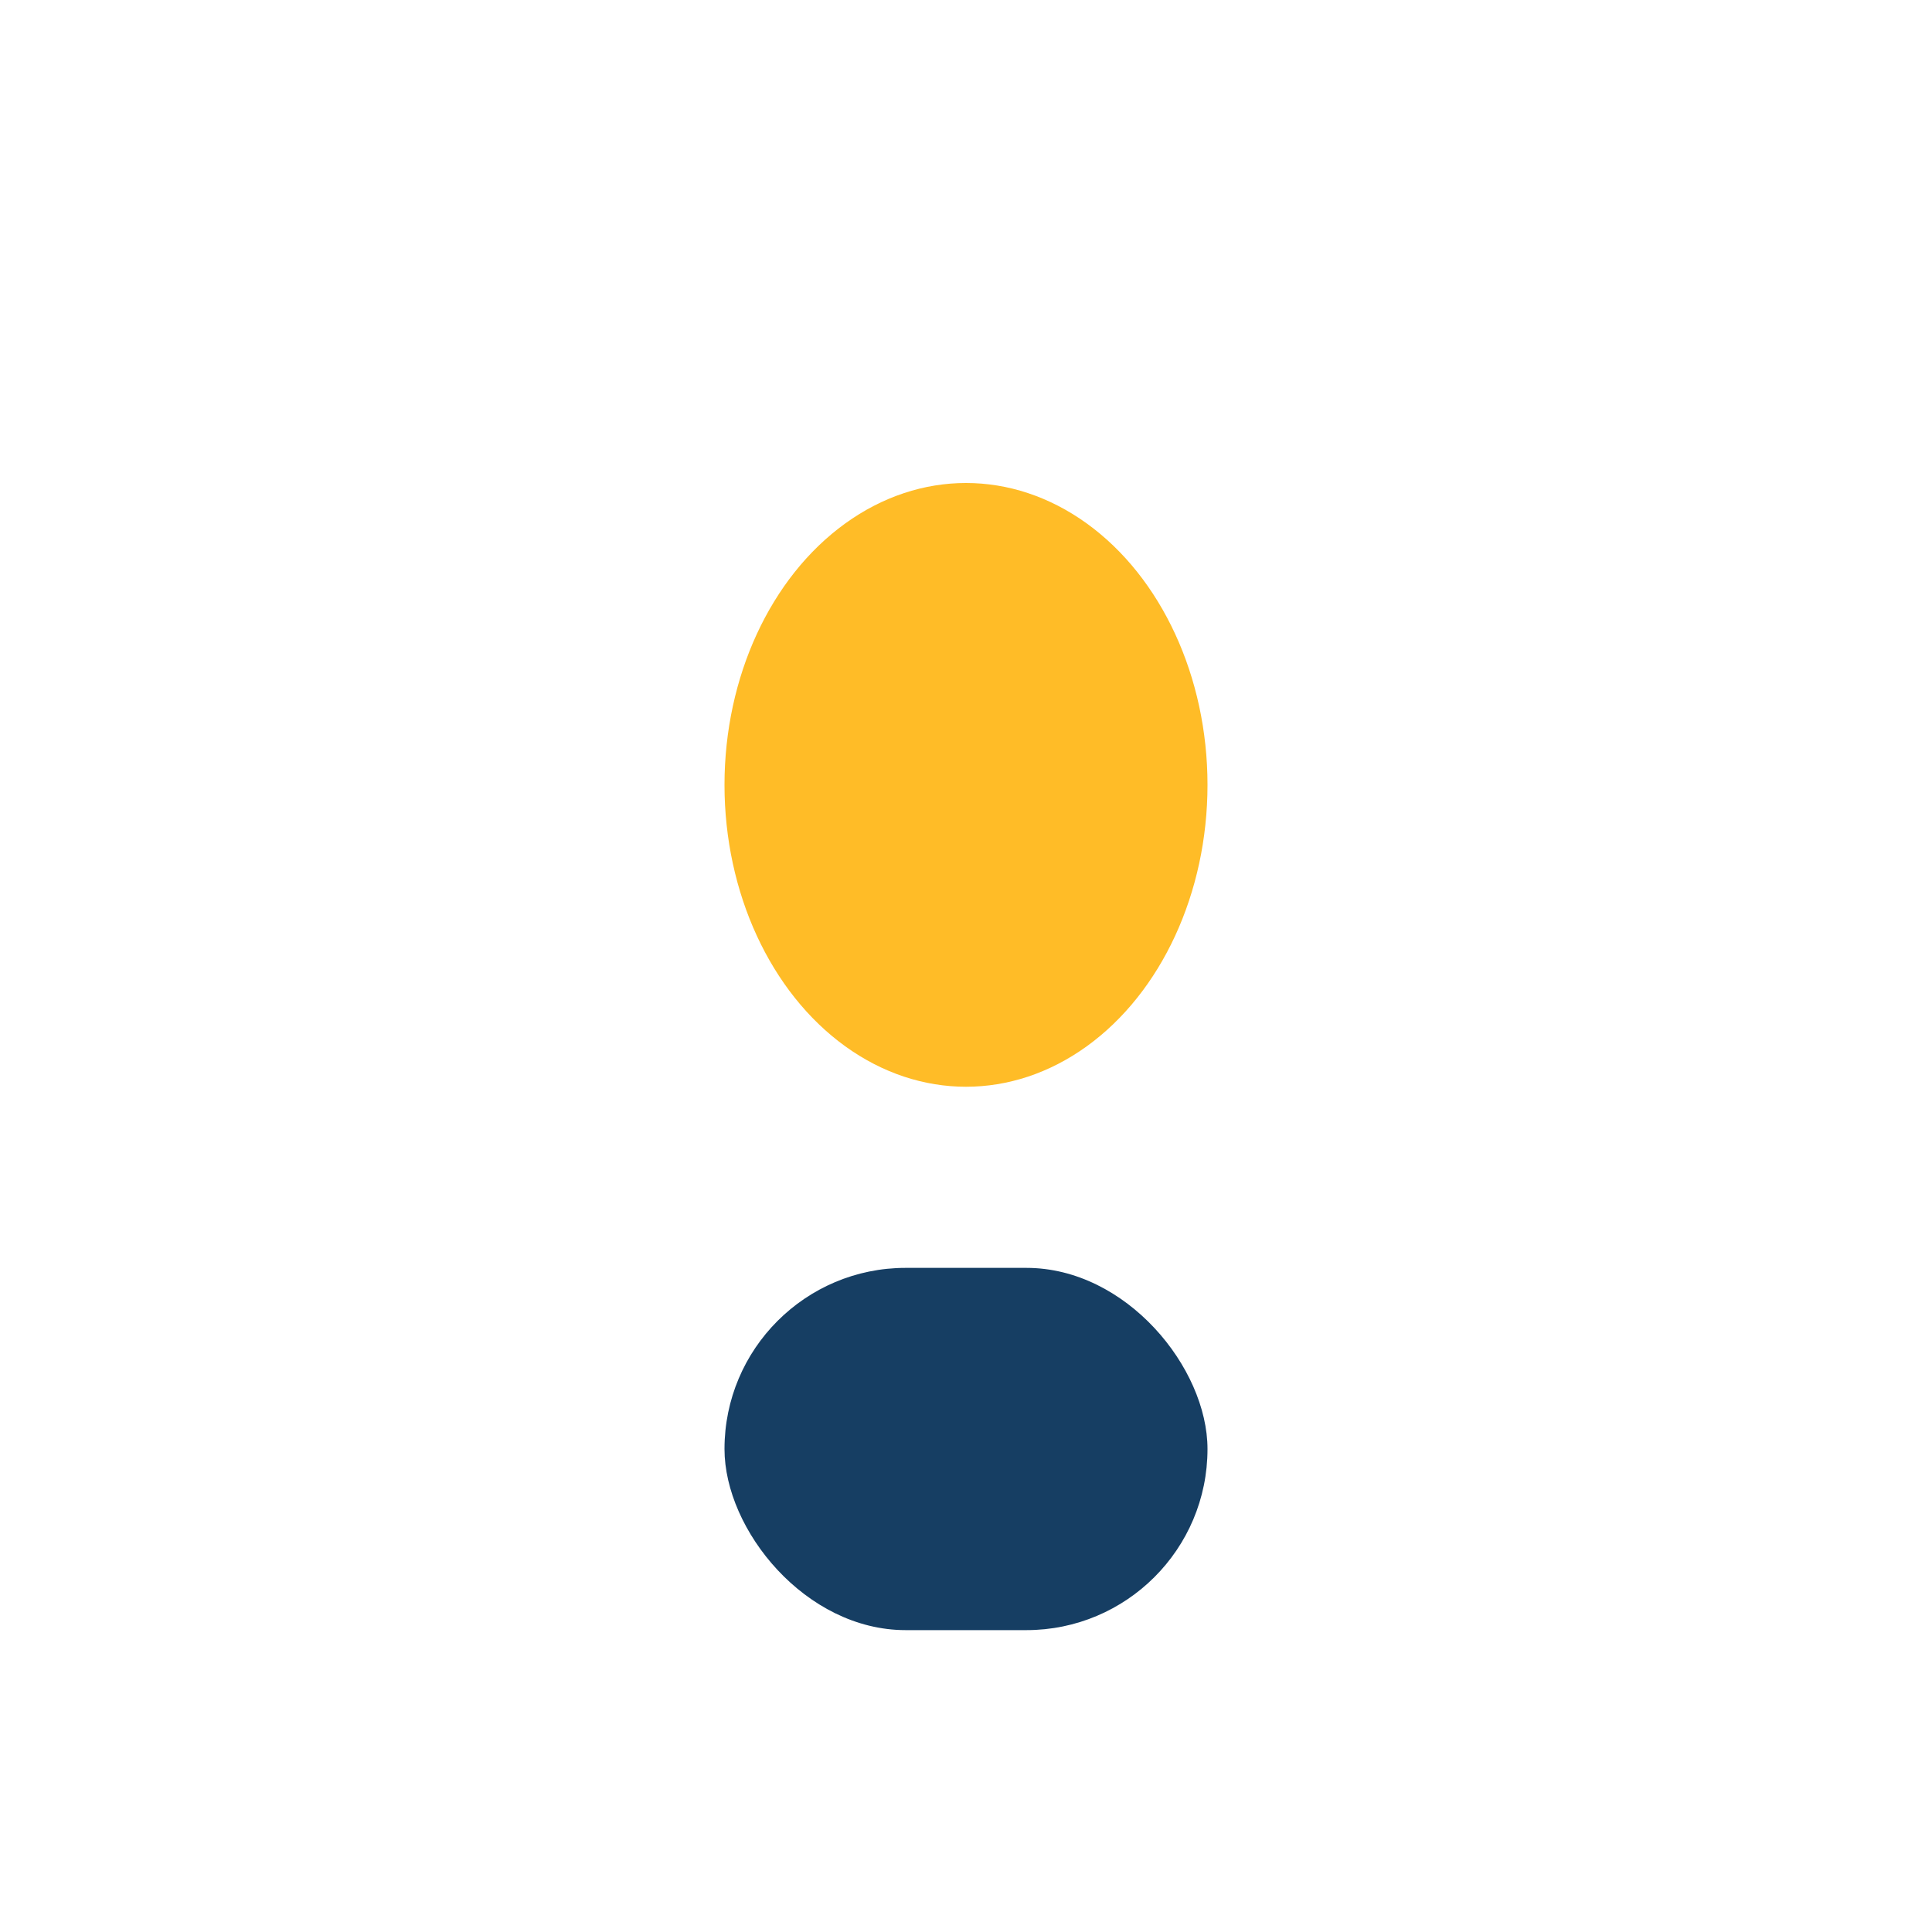
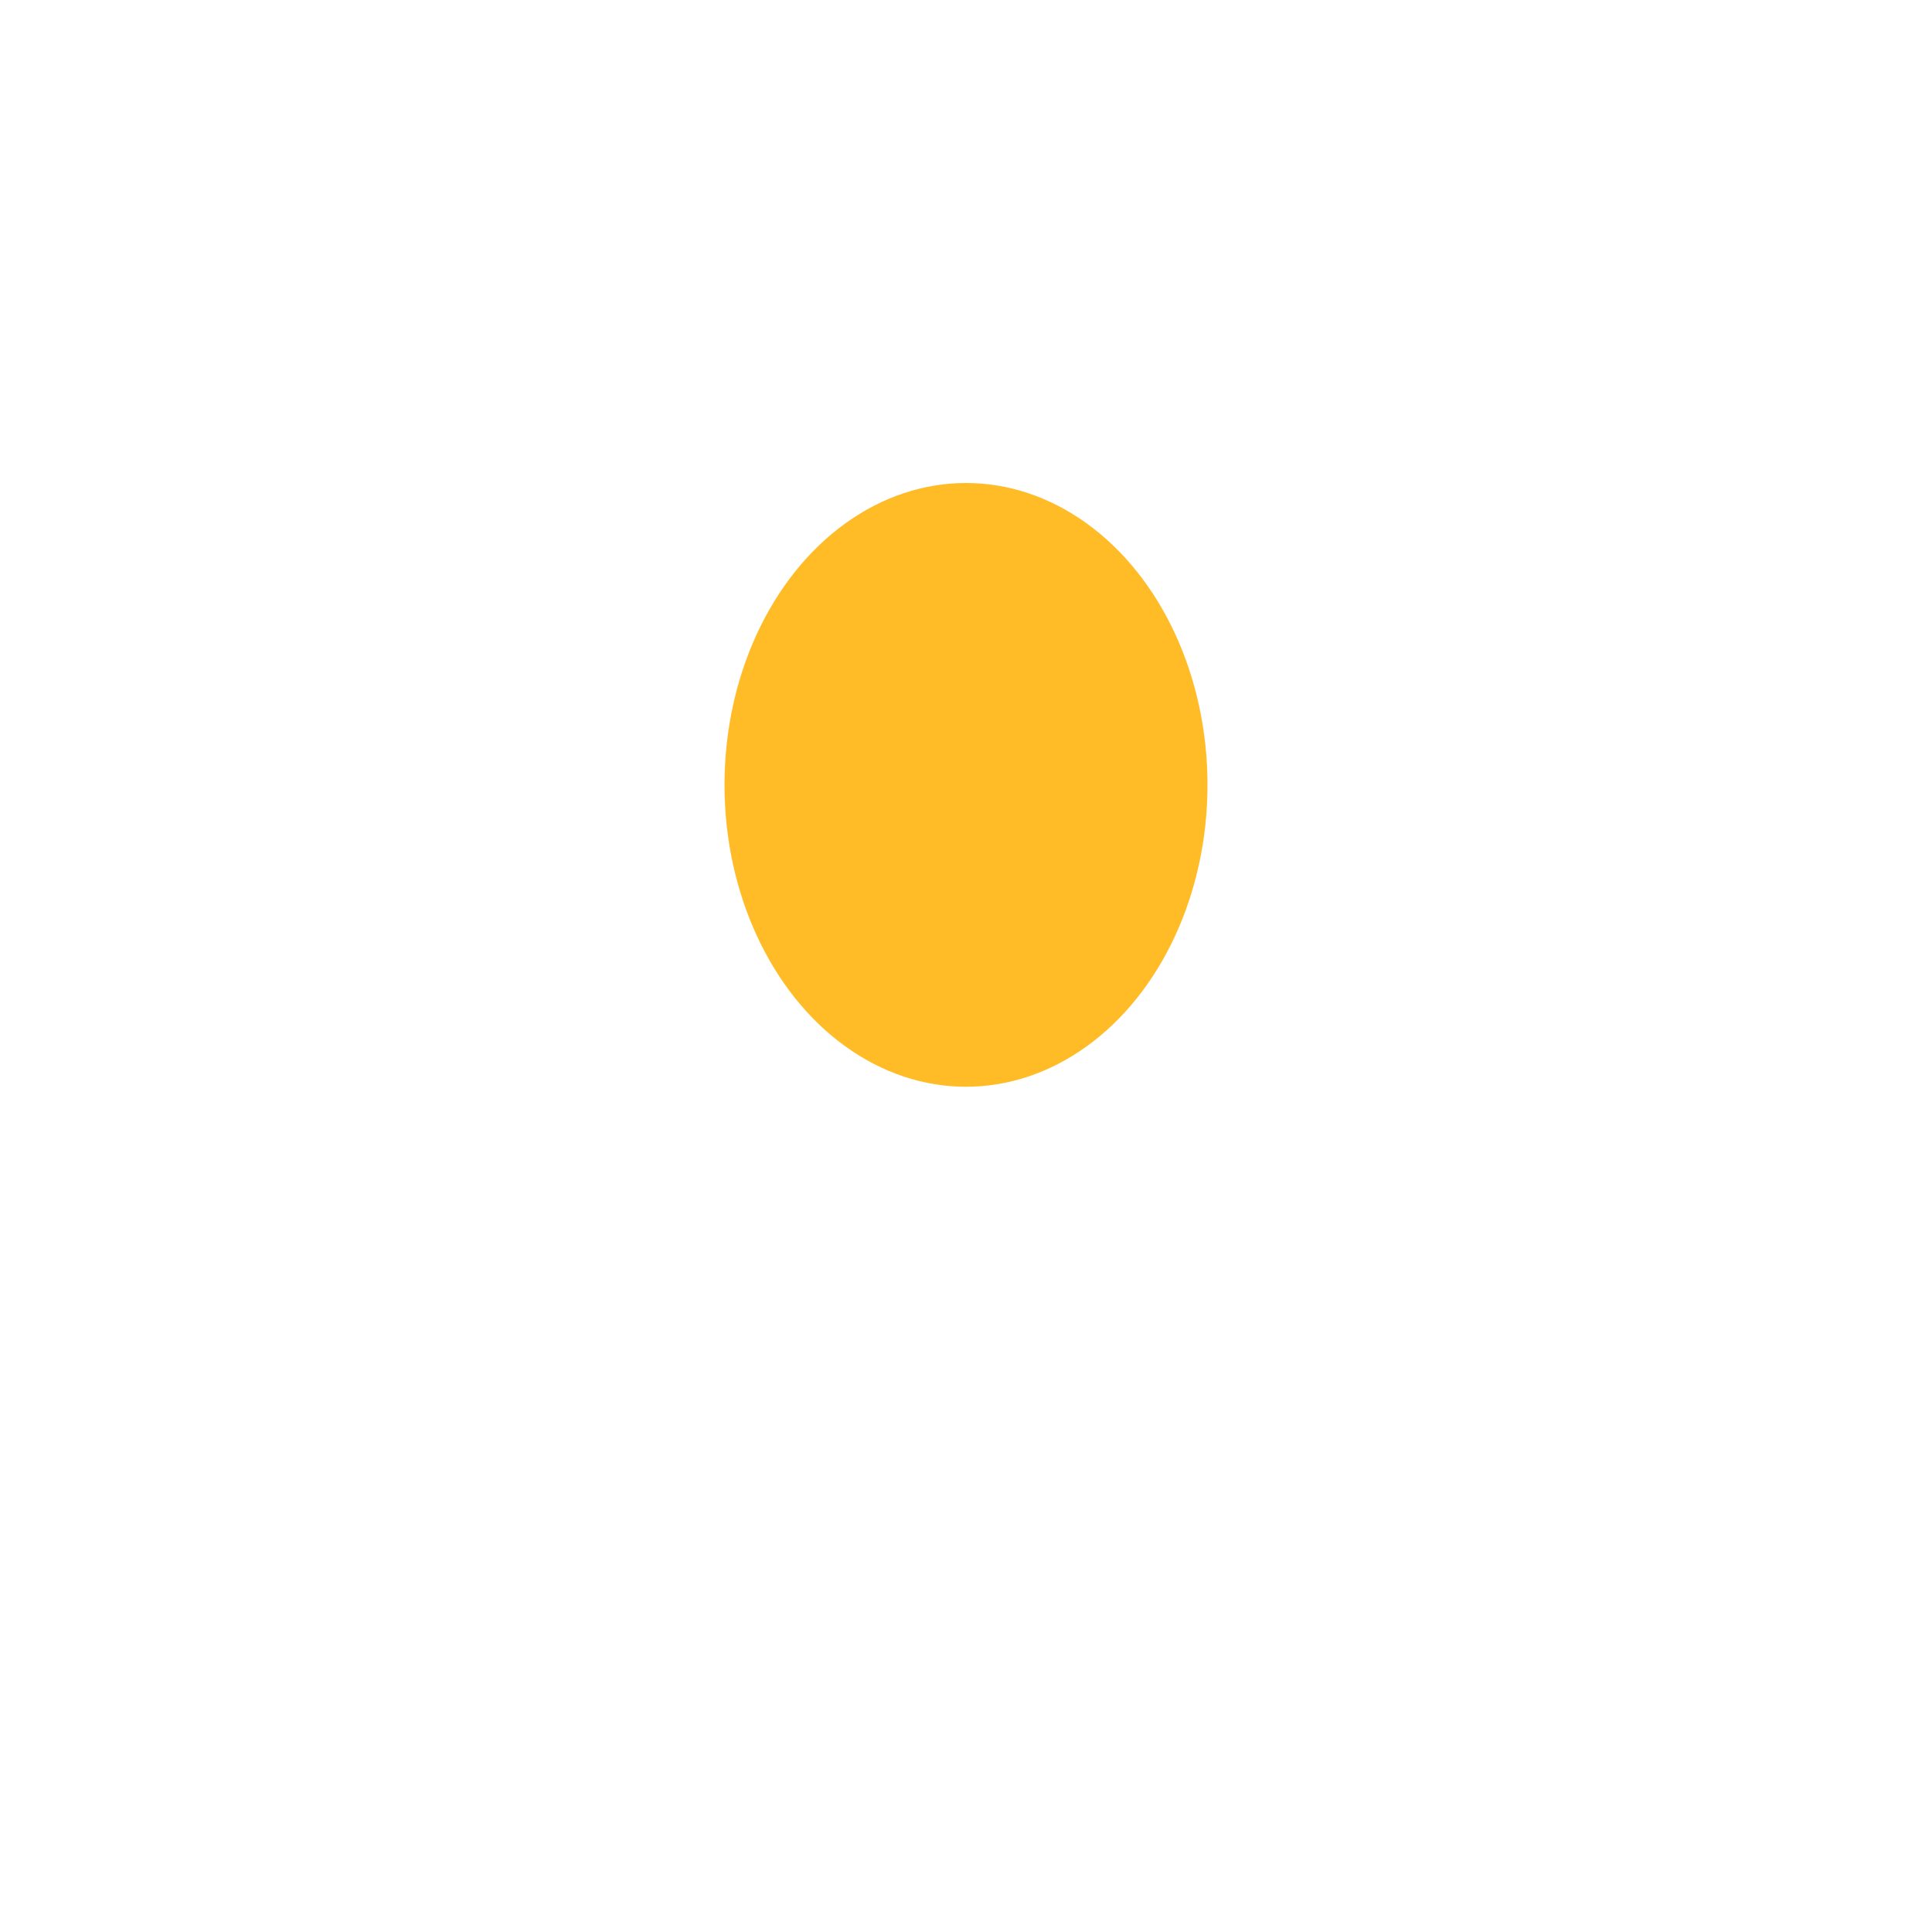
<svg xmlns="http://www.w3.org/2000/svg" width="32" height="32" viewBox="0 0 32 32">
  <ellipse cx="16" cy="13" rx="4" ry="5" fill="#FFBC27" />
-   <rect x="12" y="21" width="8" height="6" rx="3" fill="#163E63" />
</svg>